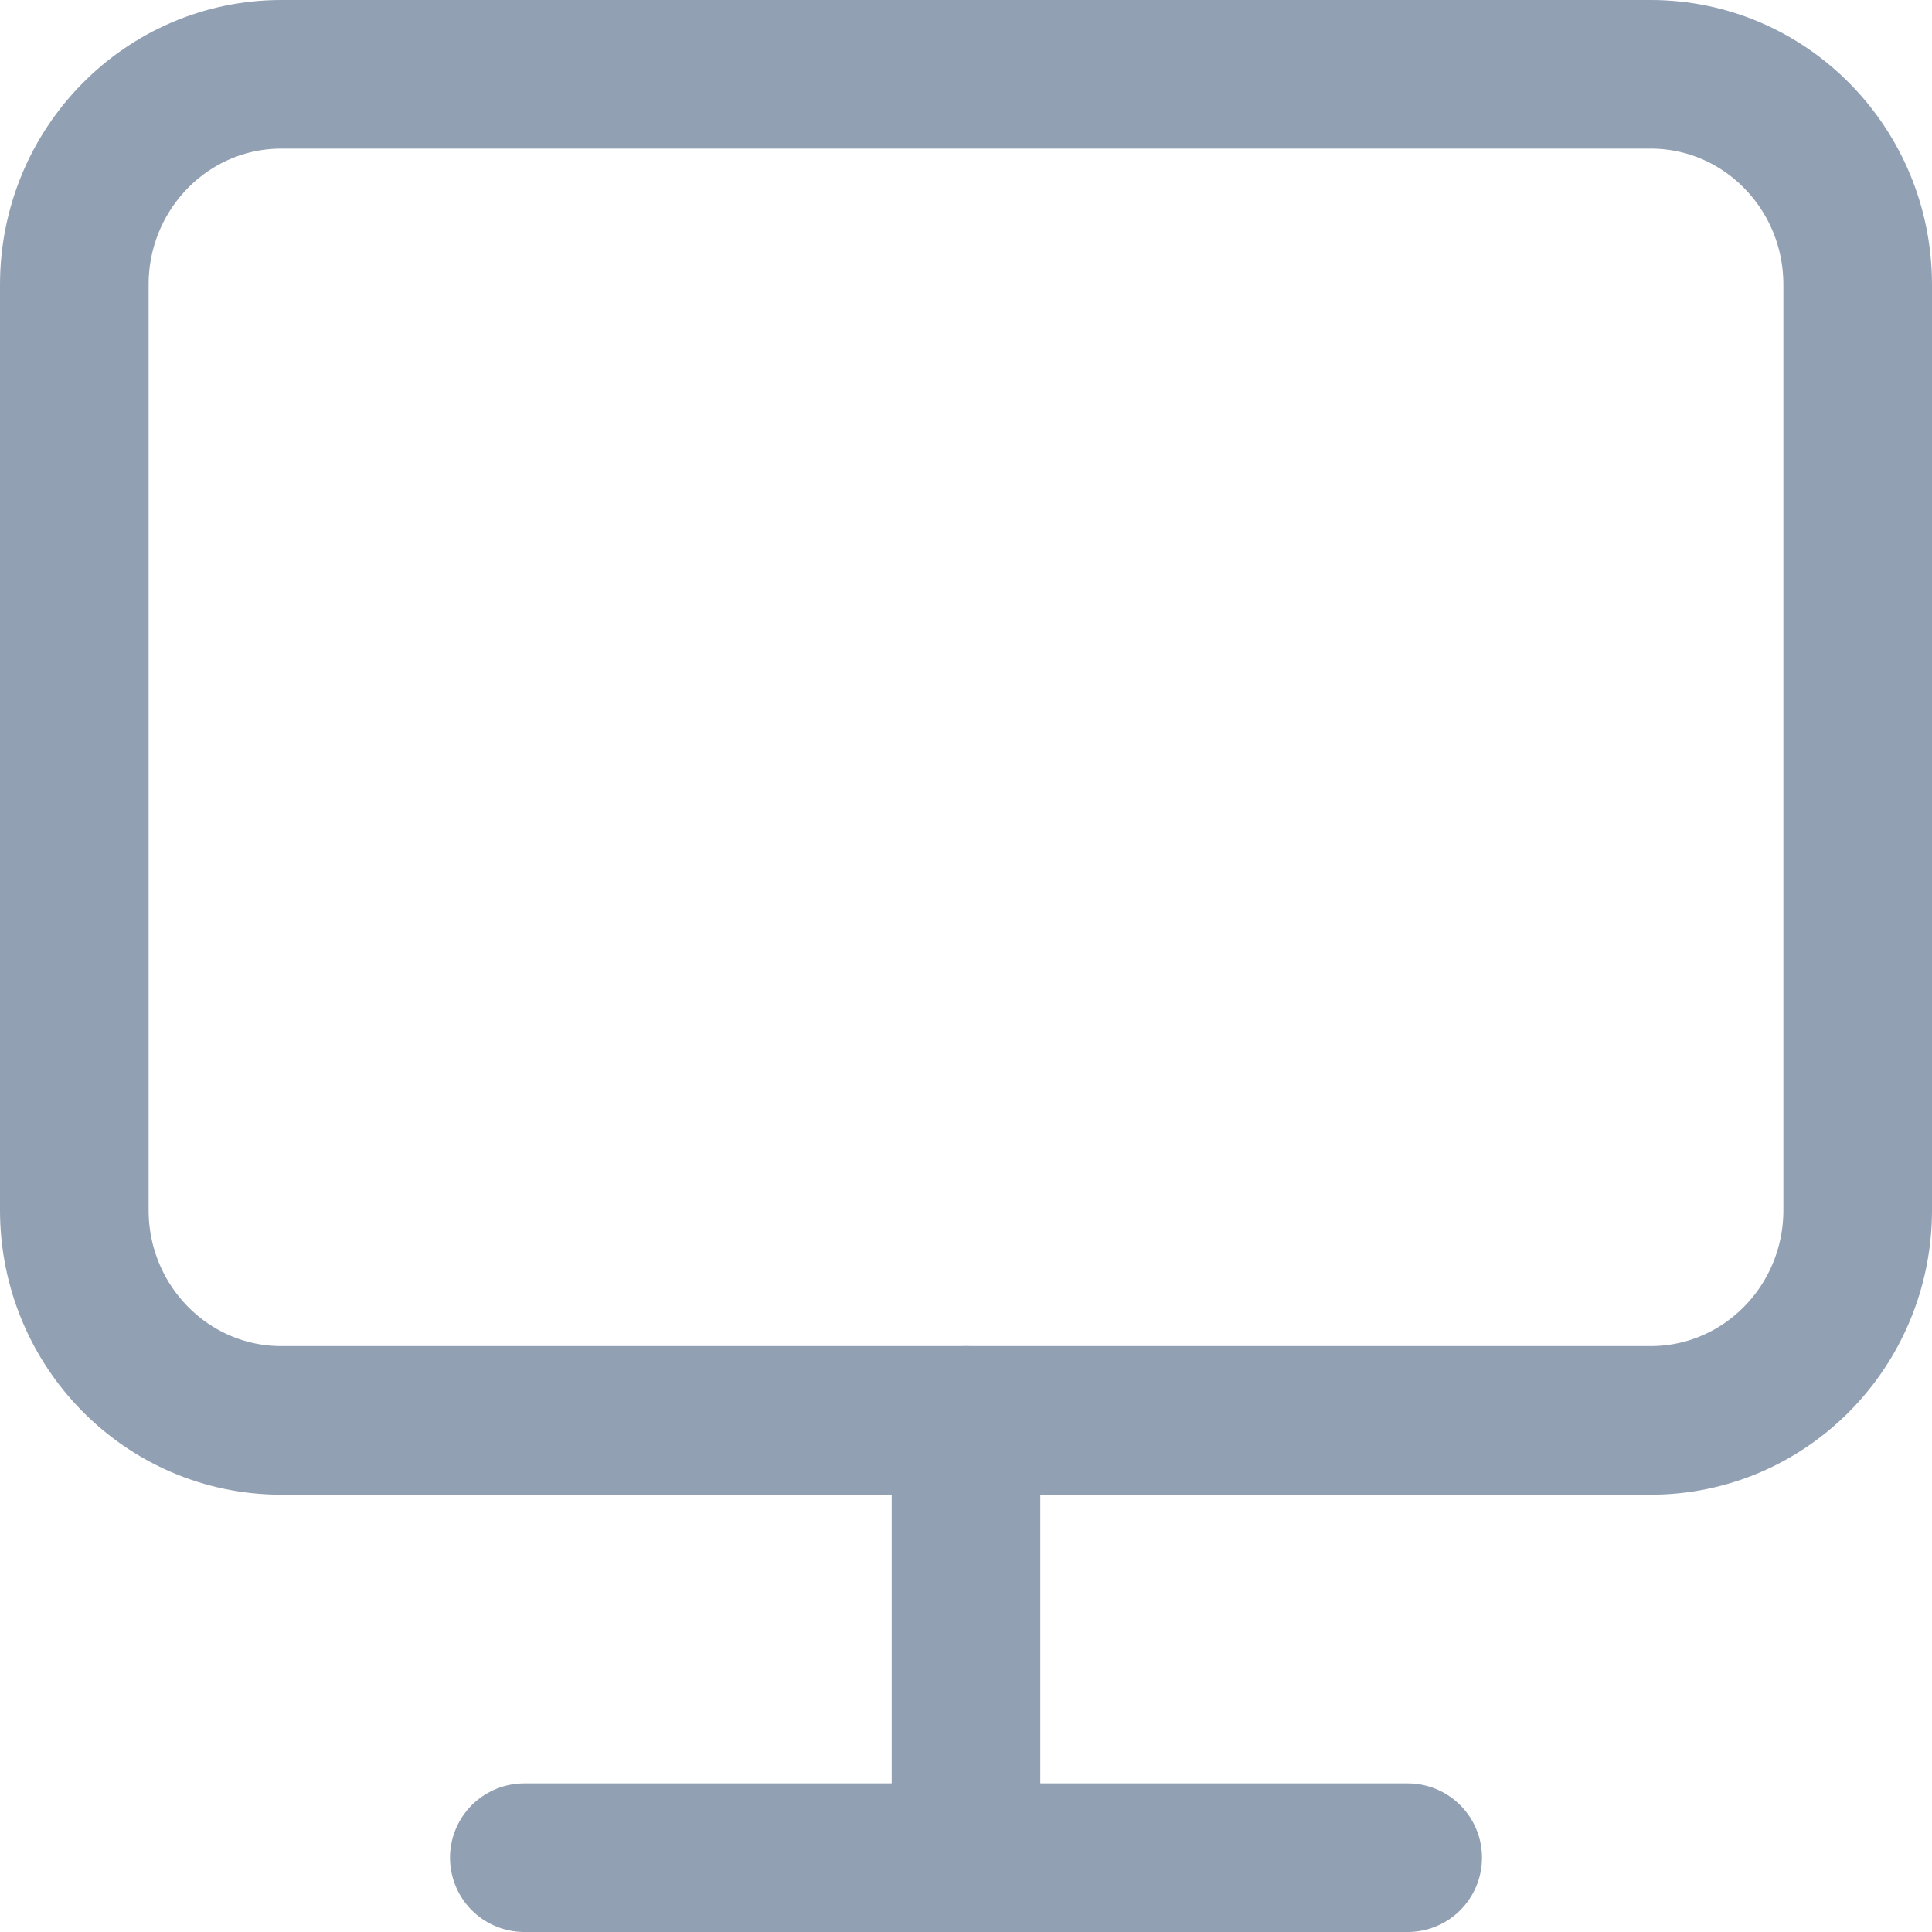
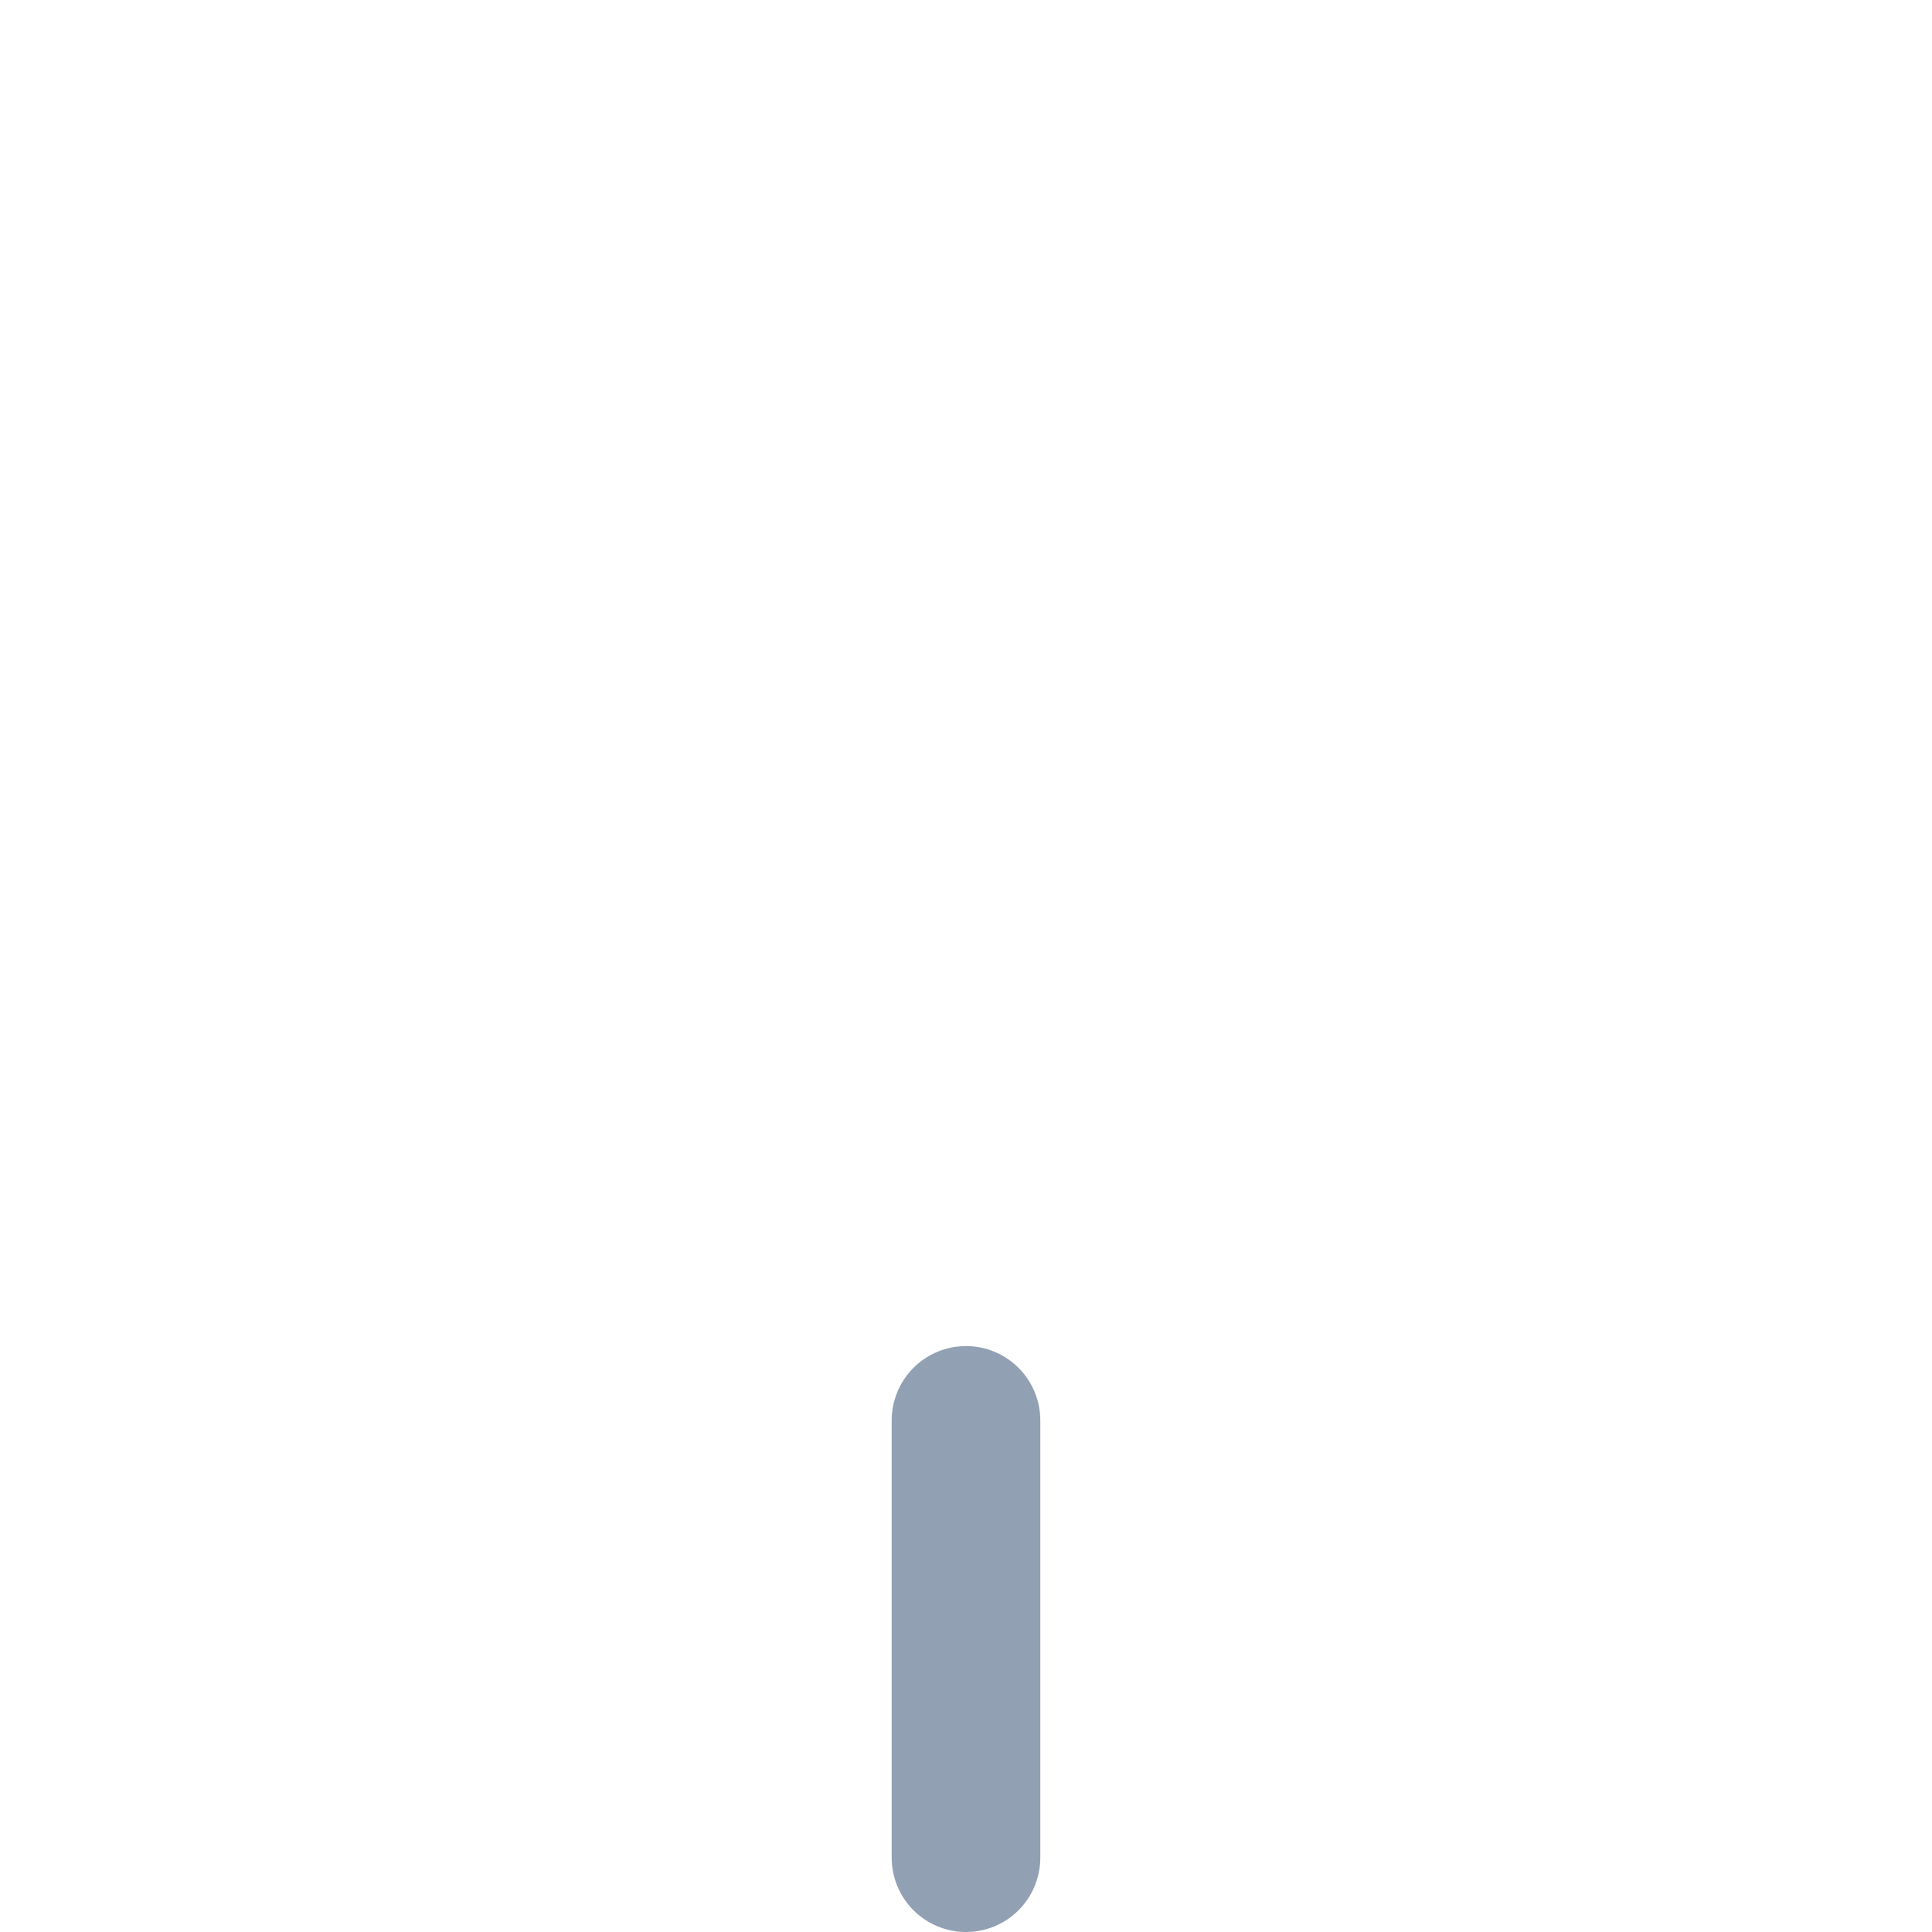
<svg xmlns="http://www.w3.org/2000/svg" width="26" height="26" viewBox="0 0 26 26" fill="none">
-   <path d="M22.214 1H3.786C2.247 1 1 2.267 1 3.831V16.285C1 17.848 2.247 19.115 3.786 19.115H22.214C23.753 19.115 25 17.848 25 16.285V3.831C25 2.267 23.753 1 22.214 1Z" stroke="#92A0B3" stroke-width="2" stroke-linecap="round" stroke-linejoin="round" />
-   <path d="M7.056 25H18.944" stroke="#92A0B3" stroke-width="2" stroke-linecap="round" stroke-linejoin="round" />
  <path d="M13 19.115V25" stroke="#92A0B3" stroke-width="2" stroke-linecap="round" stroke-linejoin="round" />
</svg>